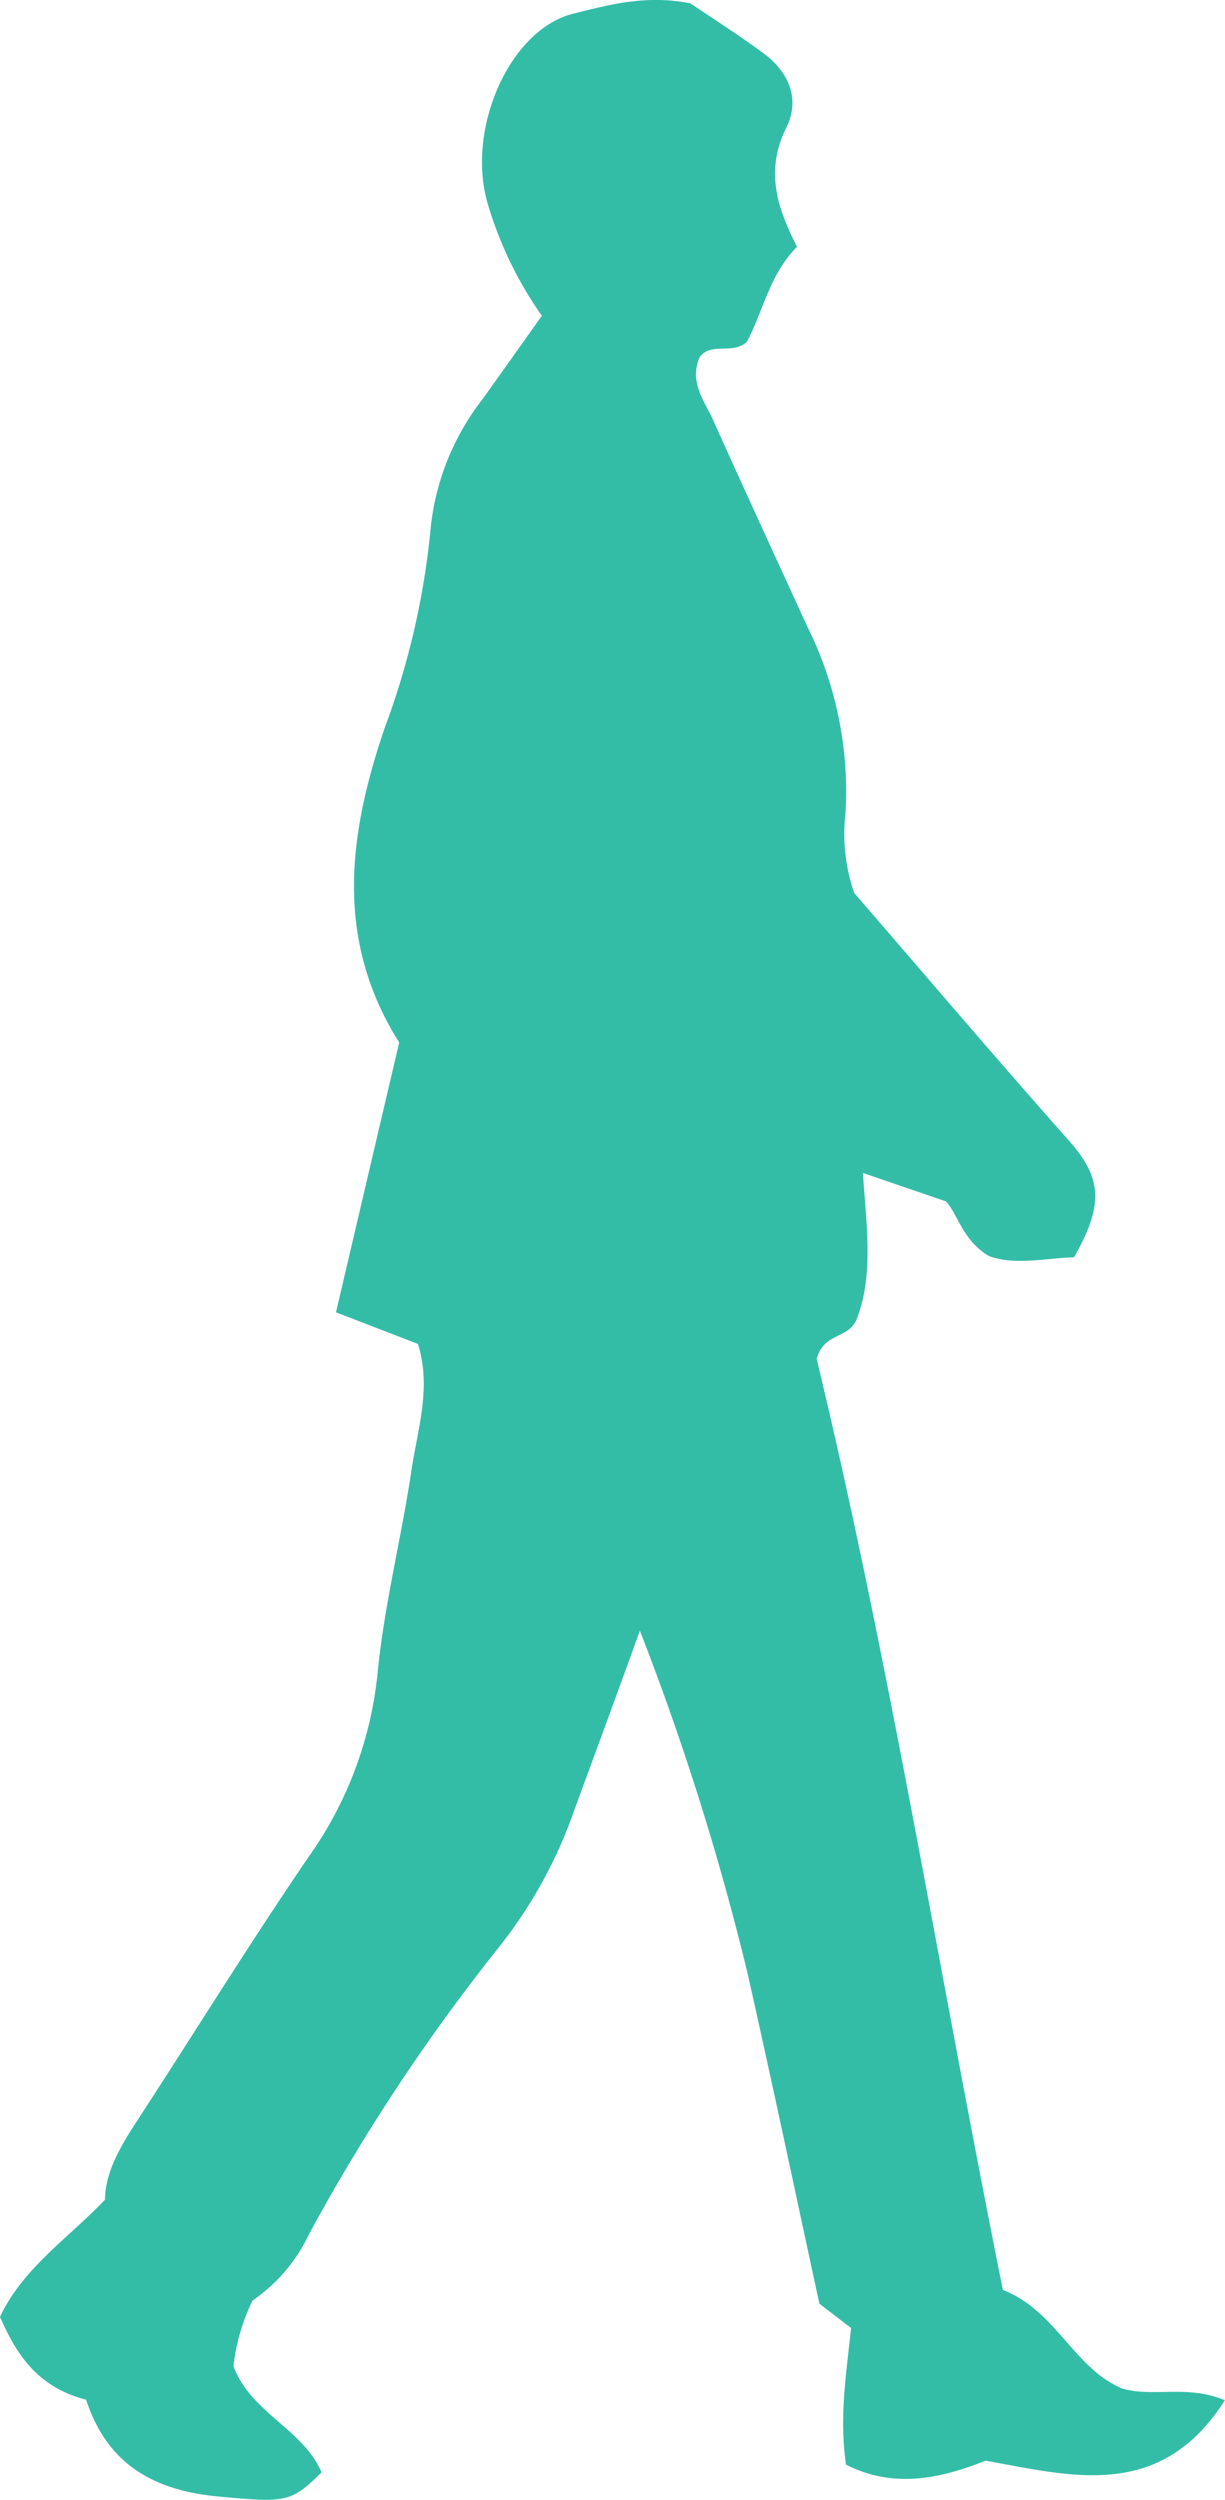
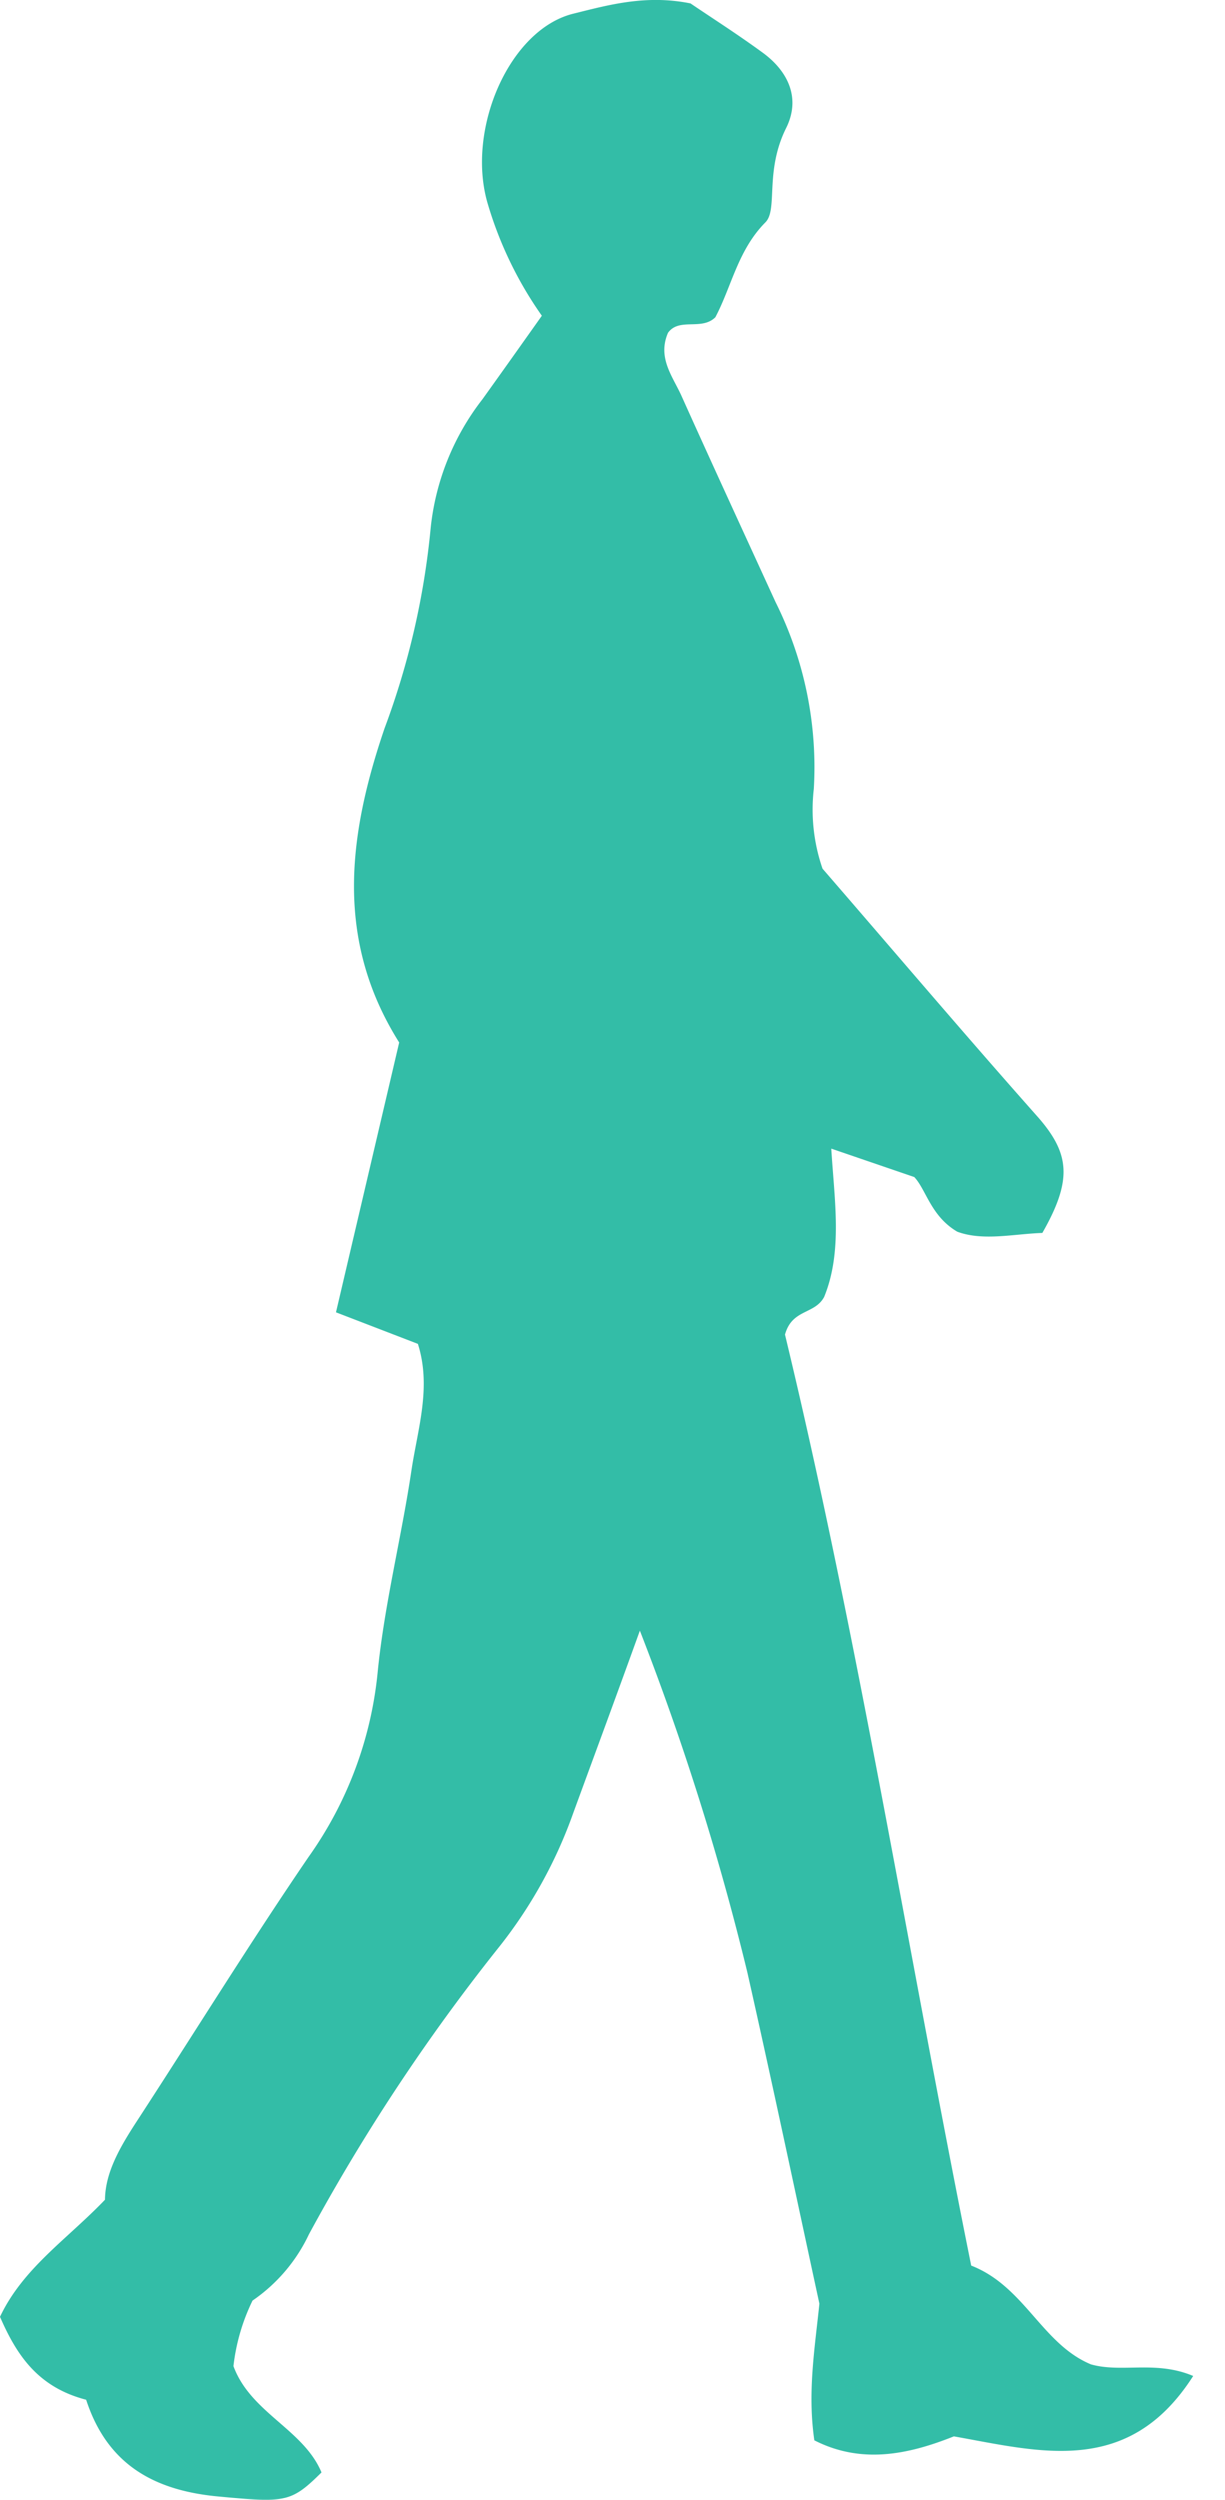
<svg xmlns="http://www.w3.org/2000/svg" width="89.73" height="182.96" viewBox="0 0 89.73 182.96">
-   <path d="M6.31 175.64c1.57 4.82 5.08 6.65 9.68 7.08 4.9.46 5.32.46 7.56-1.76-1.32-3.16-5.19-4.36-6.45-7.78a14.65 14.65 0 011.4-4.8 12.15 12.15 0 004.13-4.85 143.12 143.12 0 0114-21.12 34.11 34.11 0 005.37-9.74c1.49-4.07 3-8.14 4.87-13.32a195.87 195.87 0 017.87 25c1.82 8.07 3.53 16.18 5.28 24.26l2.32 1.78c-.34 3.29-.88 6.5-.37 10 3.42 1.74 6.81 1.07 10.22-.29 6.27 1.11 12.79 3 17.53-4.42-2.74-1.16-5.23-.21-7.49-.85-3.59-1.49-4.85-5.7-8.77-7.23-4.6-22.81-8.28-45.9-13.64-68.14.52-1.89 2.18-1.46 2.87-2.76 1.36-3.33.75-7.07.52-10.85l6.08 2.08c.87.92 1.21 2.86 3.15 4 1.89.7 4.13.16 6.23.09 2.22-3.88 2-5.8-.28-8.43-5.33-6-10.57-12.17-15.82-18.23a13.24 13.24 0 01-.64-5.83 27.05 27.05 0 00-2.8-13.68c-2.29-5-4.6-10-6.88-15.07-.65-1.45-1.79-2.8-1-4.64.82-1.14 2.46-.14 3.47-1.14 1.19-2.25 1.65-4.91 3.66-6.94C57 15.35 56 12.58 57.57 9.4c1.09-2.16.21-4.15-1.71-5.55s-3.75-2.56-5.28-3.6c-3.26-.66-6 .11-8.58.75-4.66 1.15-7.83 8.37-6.31 13.79a27.92 27.92 0 004 8.32c-1.56 2.2-2.95 4.16-4.35 6.11a18.45 18.45 0 00-3.79 9.39 57.18 57.18 0 01-3.38 14.69c-2.68 7.86-3.65 15.51 1.07 23l-4.63 19.75 6 2.31c1 3.15 0 6.17-.46 9.18-.74 5-2 9.89-2.49 14.89a28 28 0 01-5.05 13.47c-4.31 6.31-8.33 12.82-12.5 19.22-1.24 1.9-2.4 3.81-2.42 5.88-2.79 2.91-6 5-7.69 8.57 1.22 2.8 2.77 5.15 6.31 6.07z" style="mix-blend-mode:multiply" fill="#00ad91" opacity=".8" />
+   <path d="M6.31 175.64c1.57 4.82 5.08 6.65 9.68 7.08 4.9.46 5.32.46 7.56-1.76-1.32-3.16-5.19-4.36-6.45-7.78a14.65 14.65 0 011.4-4.8 12.15 12.15 0 004.13-4.85 143.12 143.12 0 0114-21.12 34.11 34.11 0 005.37-9.74c1.49-4.07 3-8.14 4.87-13.32a195.87 195.87 0 017.87 25c1.82 8.07 3.53 16.18 5.28 24.26c-.34 3.29-.88 6.5-.37 10 3.42 1.74 6.81 1.07 10.22-.29 6.27 1.11 12.79 3 17.53-4.42-2.74-1.16-5.23-.21-7.49-.85-3.59-1.49-4.85-5.7-8.77-7.23-4.6-22.81-8.28-45.9-13.64-68.14.52-1.89 2.18-1.46 2.87-2.76 1.36-3.33.75-7.07.52-10.85l6.08 2.08c.87.92 1.21 2.86 3.15 4 1.89.7 4.13.16 6.23.09 2.22-3.88 2-5.8-.28-8.43-5.33-6-10.57-12.17-15.82-18.23a13.24 13.24 0 01-.64-5.83 27.05 27.05 0 00-2.8-13.68c-2.29-5-4.6-10-6.88-15.07-.65-1.45-1.79-2.8-1-4.64.82-1.14 2.46-.14 3.47-1.14 1.19-2.25 1.65-4.91 3.66-6.94C57 15.35 56 12.58 57.57 9.4c1.09-2.16.21-4.15-1.71-5.55s-3.75-2.56-5.28-3.6c-3.26-.66-6 .11-8.58.75-4.66 1.15-7.83 8.37-6.31 13.79a27.92 27.92 0 004 8.32c-1.56 2.2-2.95 4.16-4.35 6.11a18.45 18.45 0 00-3.79 9.39 57.18 57.18 0 01-3.38 14.69c-2.68 7.86-3.65 15.51 1.07 23l-4.63 19.75 6 2.31c1 3.15 0 6.17-.46 9.18-.74 5-2 9.89-2.49 14.89a28 28 0 01-5.05 13.47c-4.31 6.31-8.33 12.82-12.5 19.22-1.24 1.9-2.4 3.81-2.42 5.88-2.79 2.91-6 5-7.69 8.57 1.22 2.8 2.77 5.15 6.31 6.07z" style="mix-blend-mode:multiply" fill="#00ad91" opacity=".8" />
</svg>